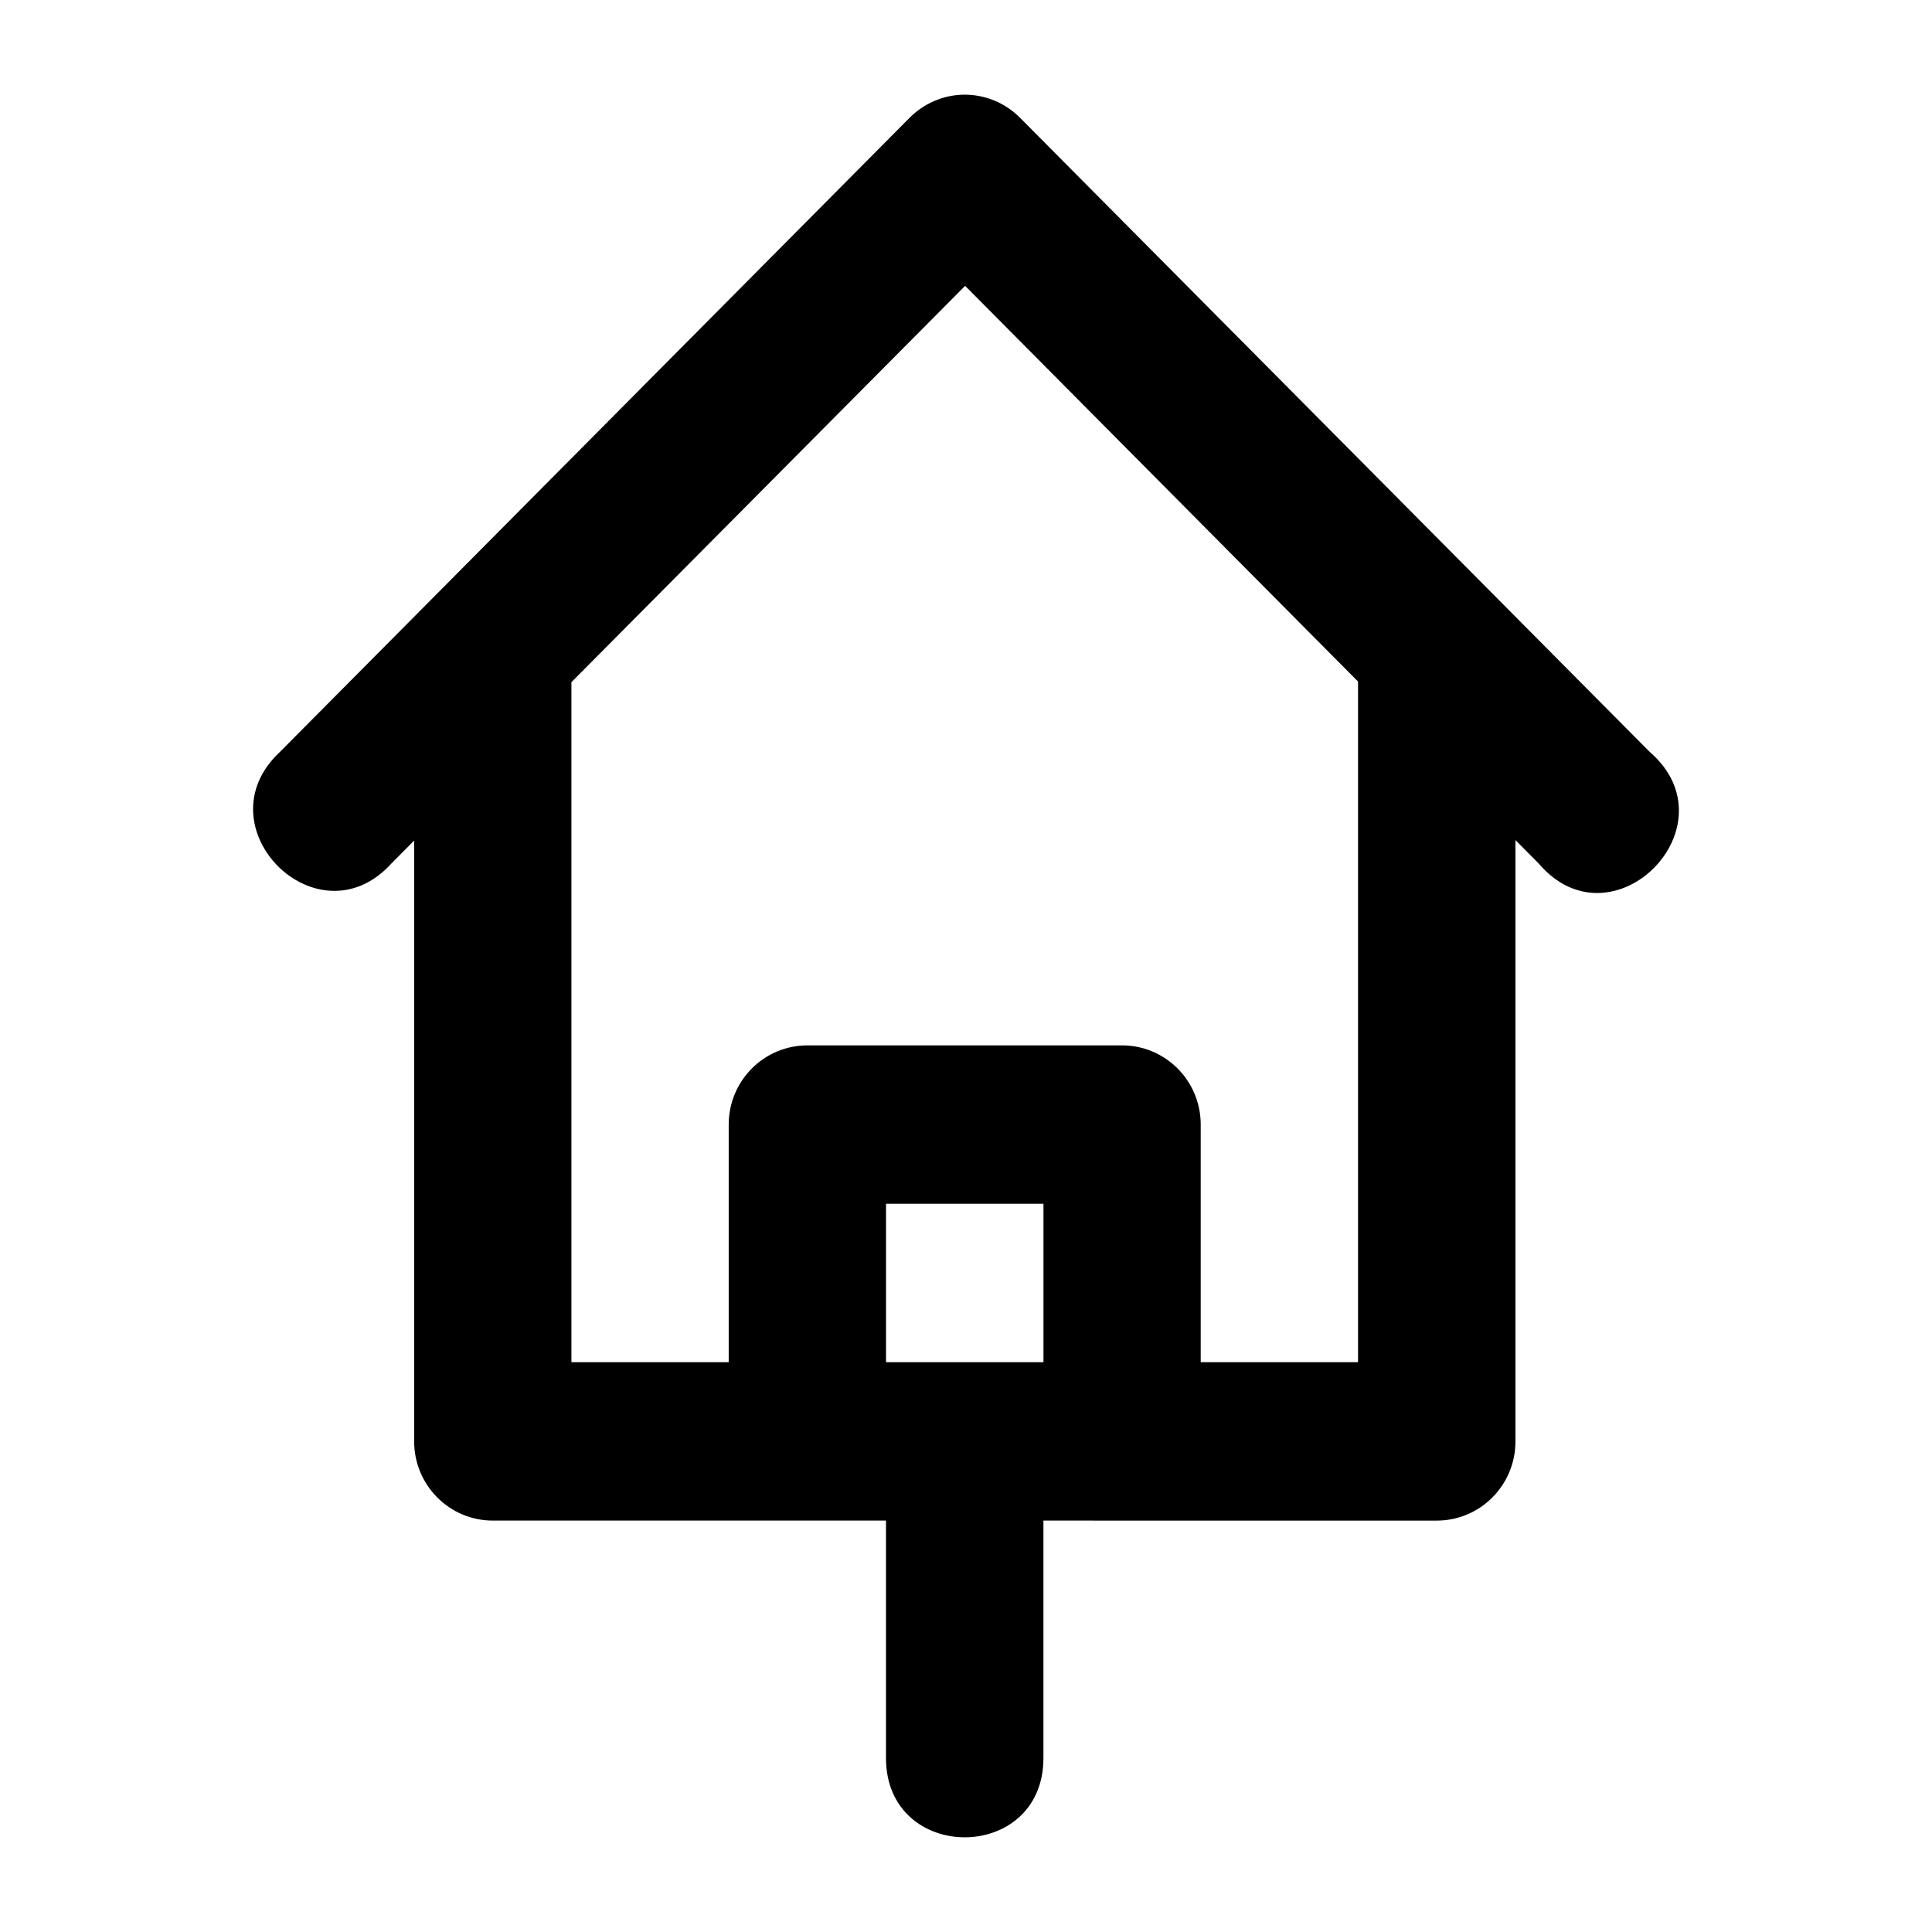
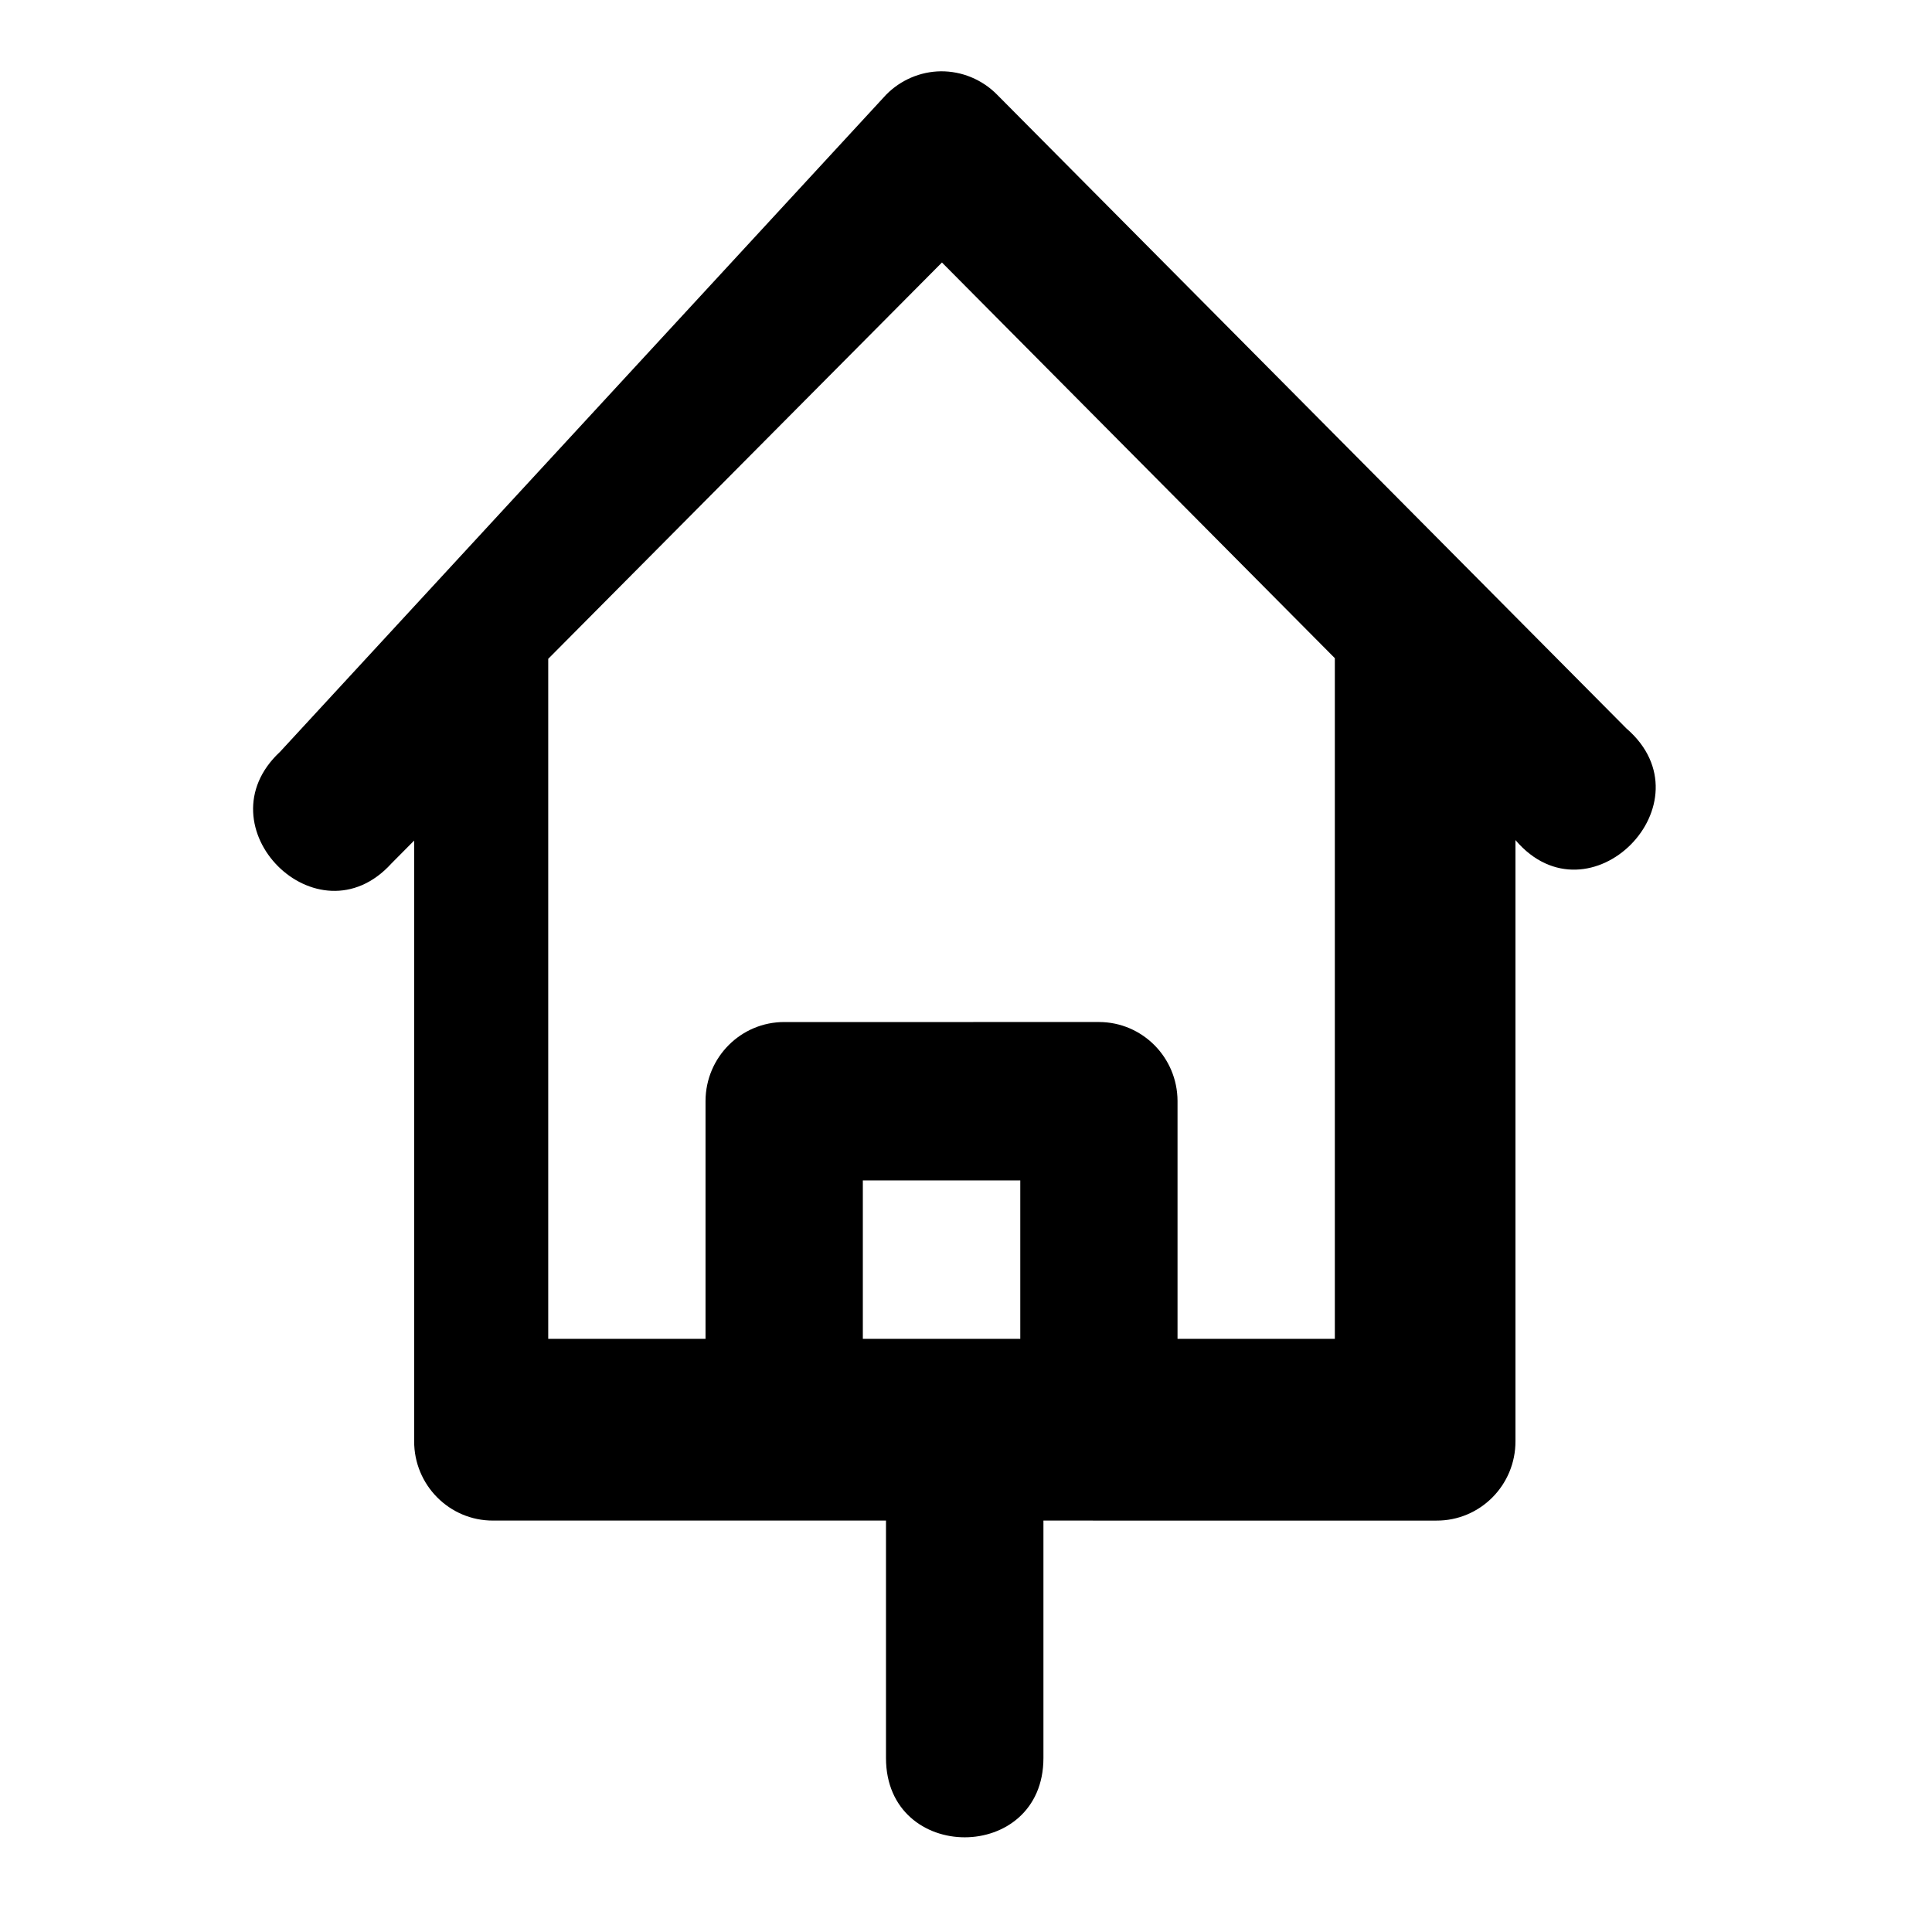
<svg xmlns="http://www.w3.org/2000/svg" fill="#000000" width="800px" height="800px" version="1.1" viewBox="144 144 512 512">
-   <path d="m218.22 343.23c-21.309 19.801 9.941 51.141 29.512 29.598l6.023-6.07v159.14c-0.043 11.656 9.348 21.117 20.922 21.07h104.12v62.926c0 28.012 41.723 28.012 41.723 0v-62.926l20.926 0.004h83.203c11.59 0.066 21.008-9.398 20.965-21.07v-159.27l6.144 6.188c19.531 22.961 52.188-9.93 29.391-29.598l-166.77-167.95c-3.949-4.008-9.336-6.234-14.938-6.188-5.434 0.078-10.617 2.309-14.449 6.188m14.777 44.48 104.12 104.86v180.38h-41.688v-63.051c-0.047-11.527-9.312-20.859-20.758-20.906l-83.406 0.004c-11.508-0.043-20.875 9.316-20.922 20.906v63.051l-41.684-0.004v-180.21zm-20.965 285.24v-41.977h41.723v41.977" />
+   <path d="m218.22 343.23c-21.309 19.801 9.941 51.141 29.512 29.598l6.023-6.07v159.14c-0.043 11.656 9.348 21.117 20.922 21.07h104.12v62.926c0 28.012 41.723 28.012 41.723 0v-62.926l20.926 0.004h83.203c11.59 0.066 21.008-9.398 20.965-21.07v-159.27c19.531 22.961 52.188-9.93 29.391-29.598l-166.77-167.95c-3.949-4.008-9.336-6.234-14.938-6.188-5.434 0.078-10.617 2.309-14.449 6.188m14.777 44.48 104.12 104.86v180.38h-41.688v-63.051c-0.047-11.527-9.312-20.859-20.758-20.906l-83.406 0.004c-11.508-0.043-20.875 9.316-20.922 20.906v63.051l-41.684-0.004v-180.21zm-20.965 285.24v-41.977h41.723v41.977" />
</svg>